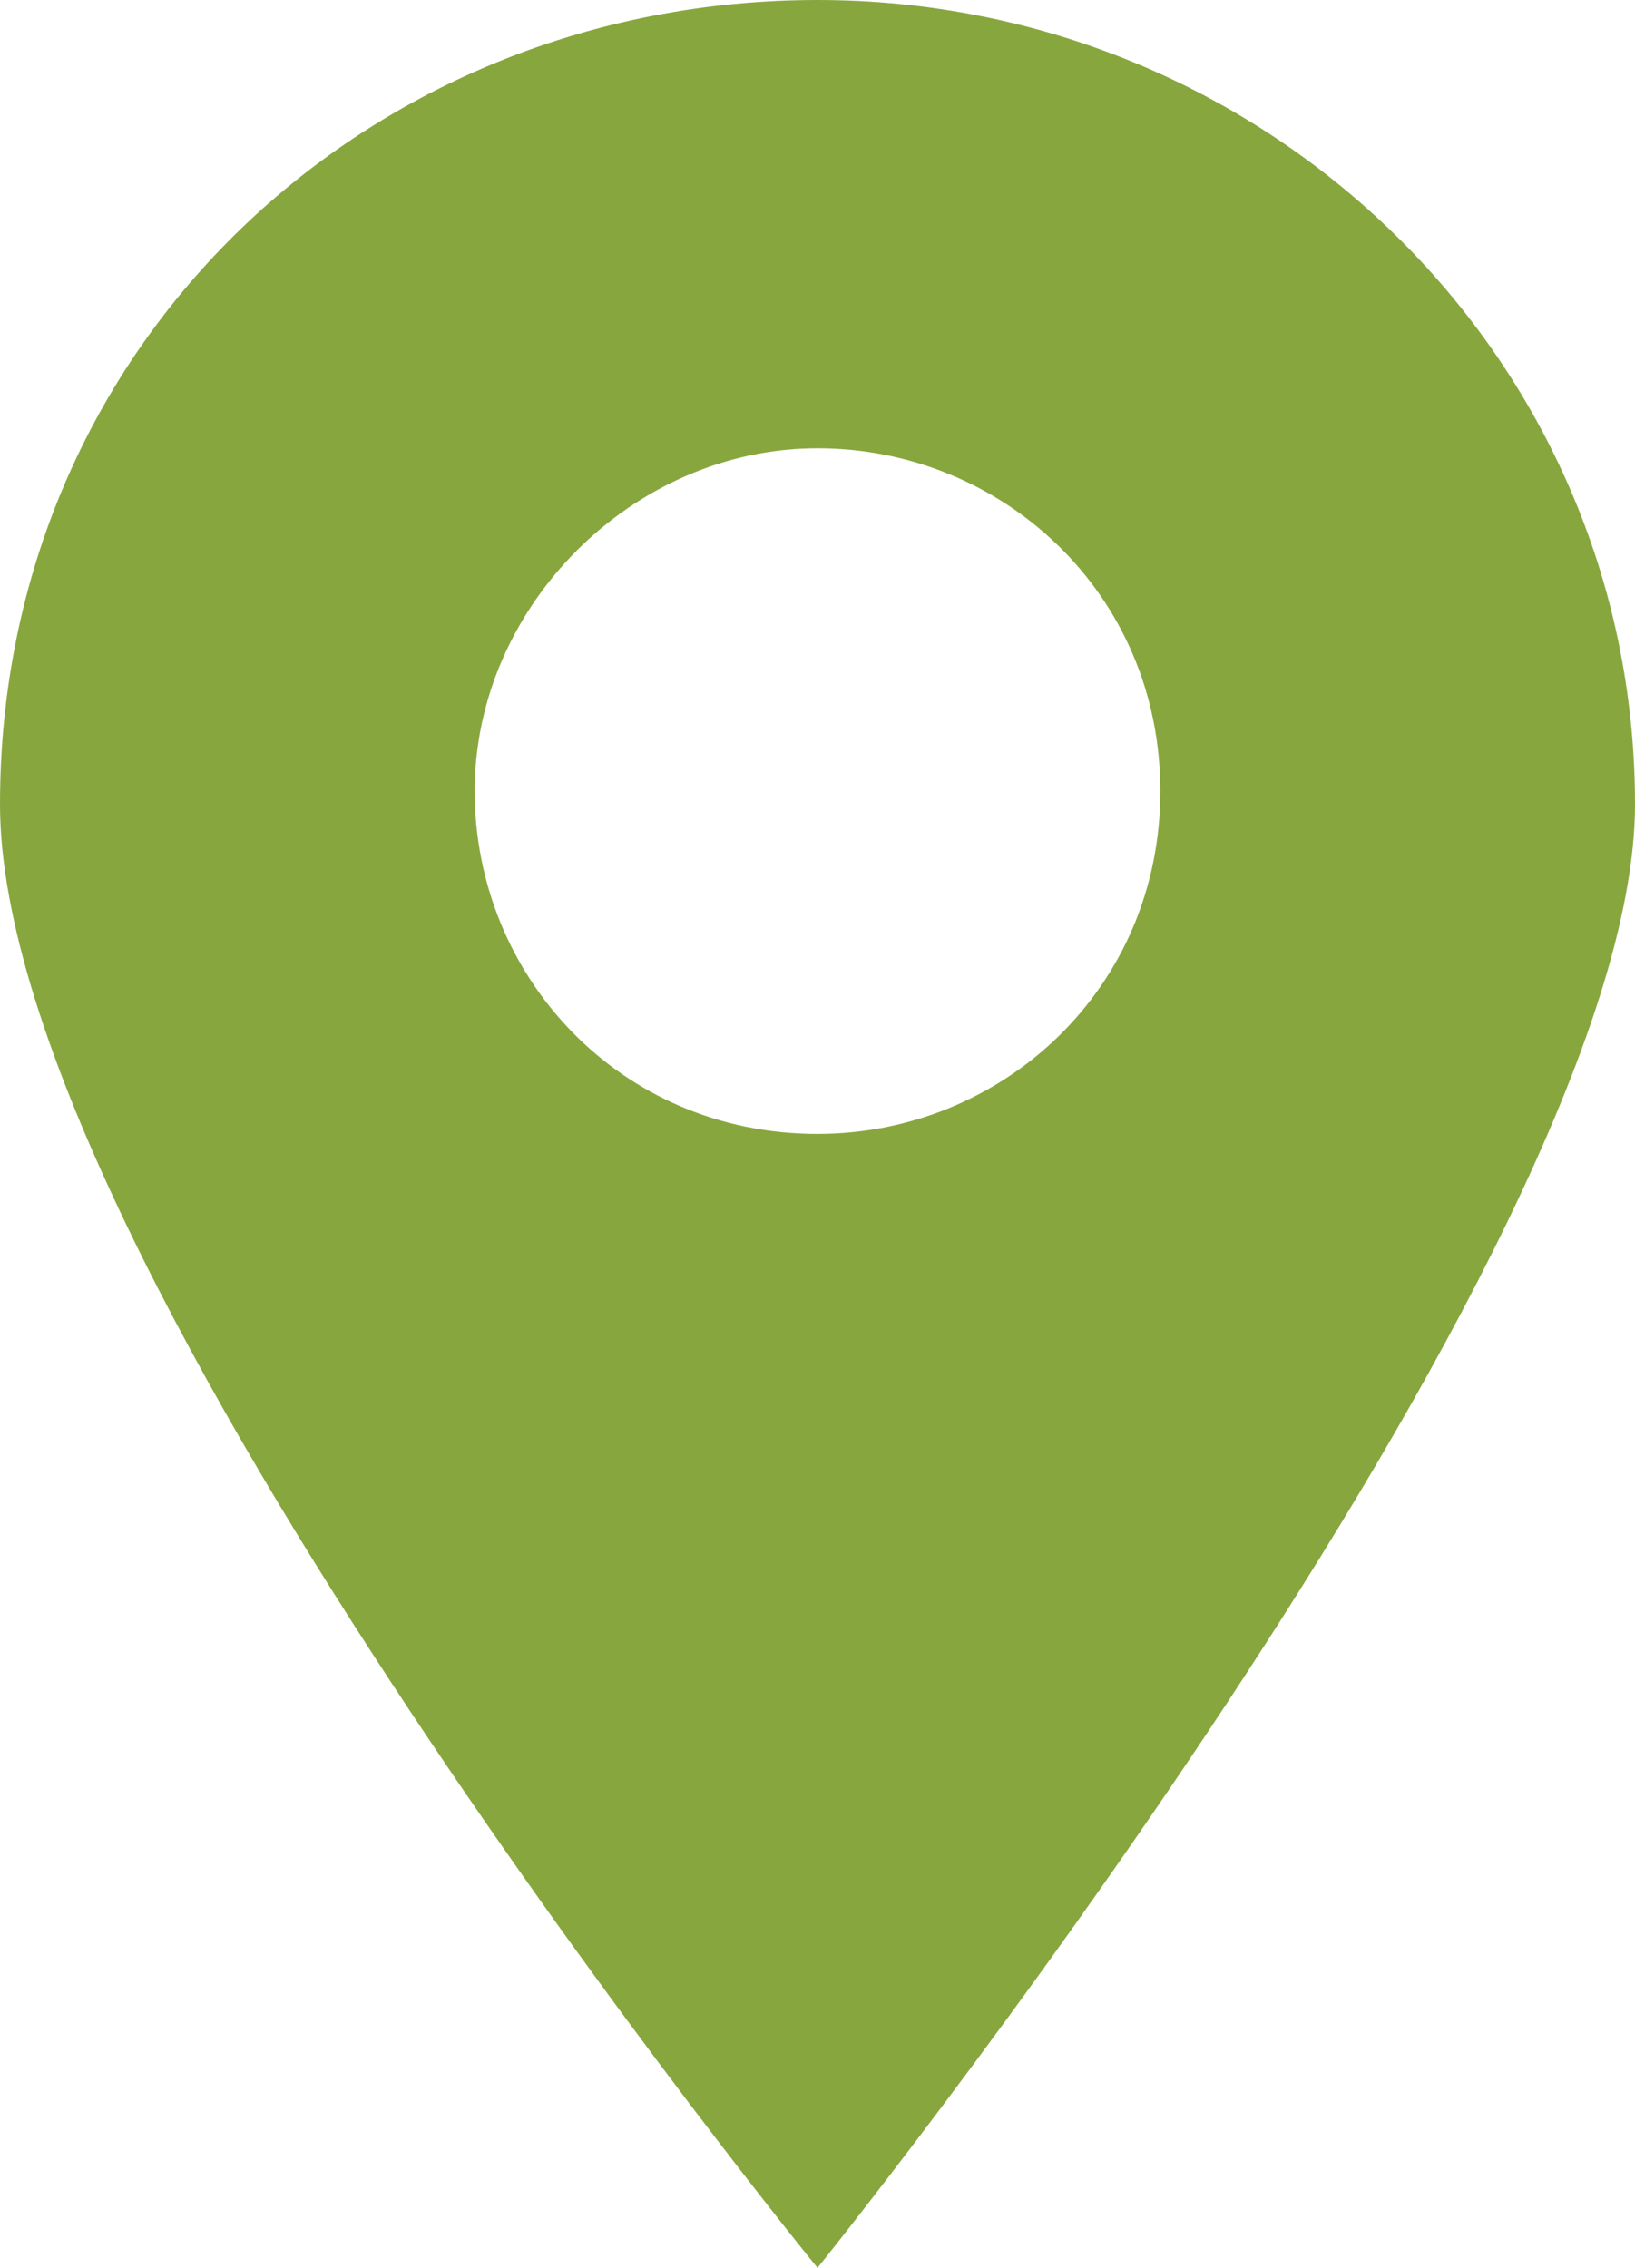
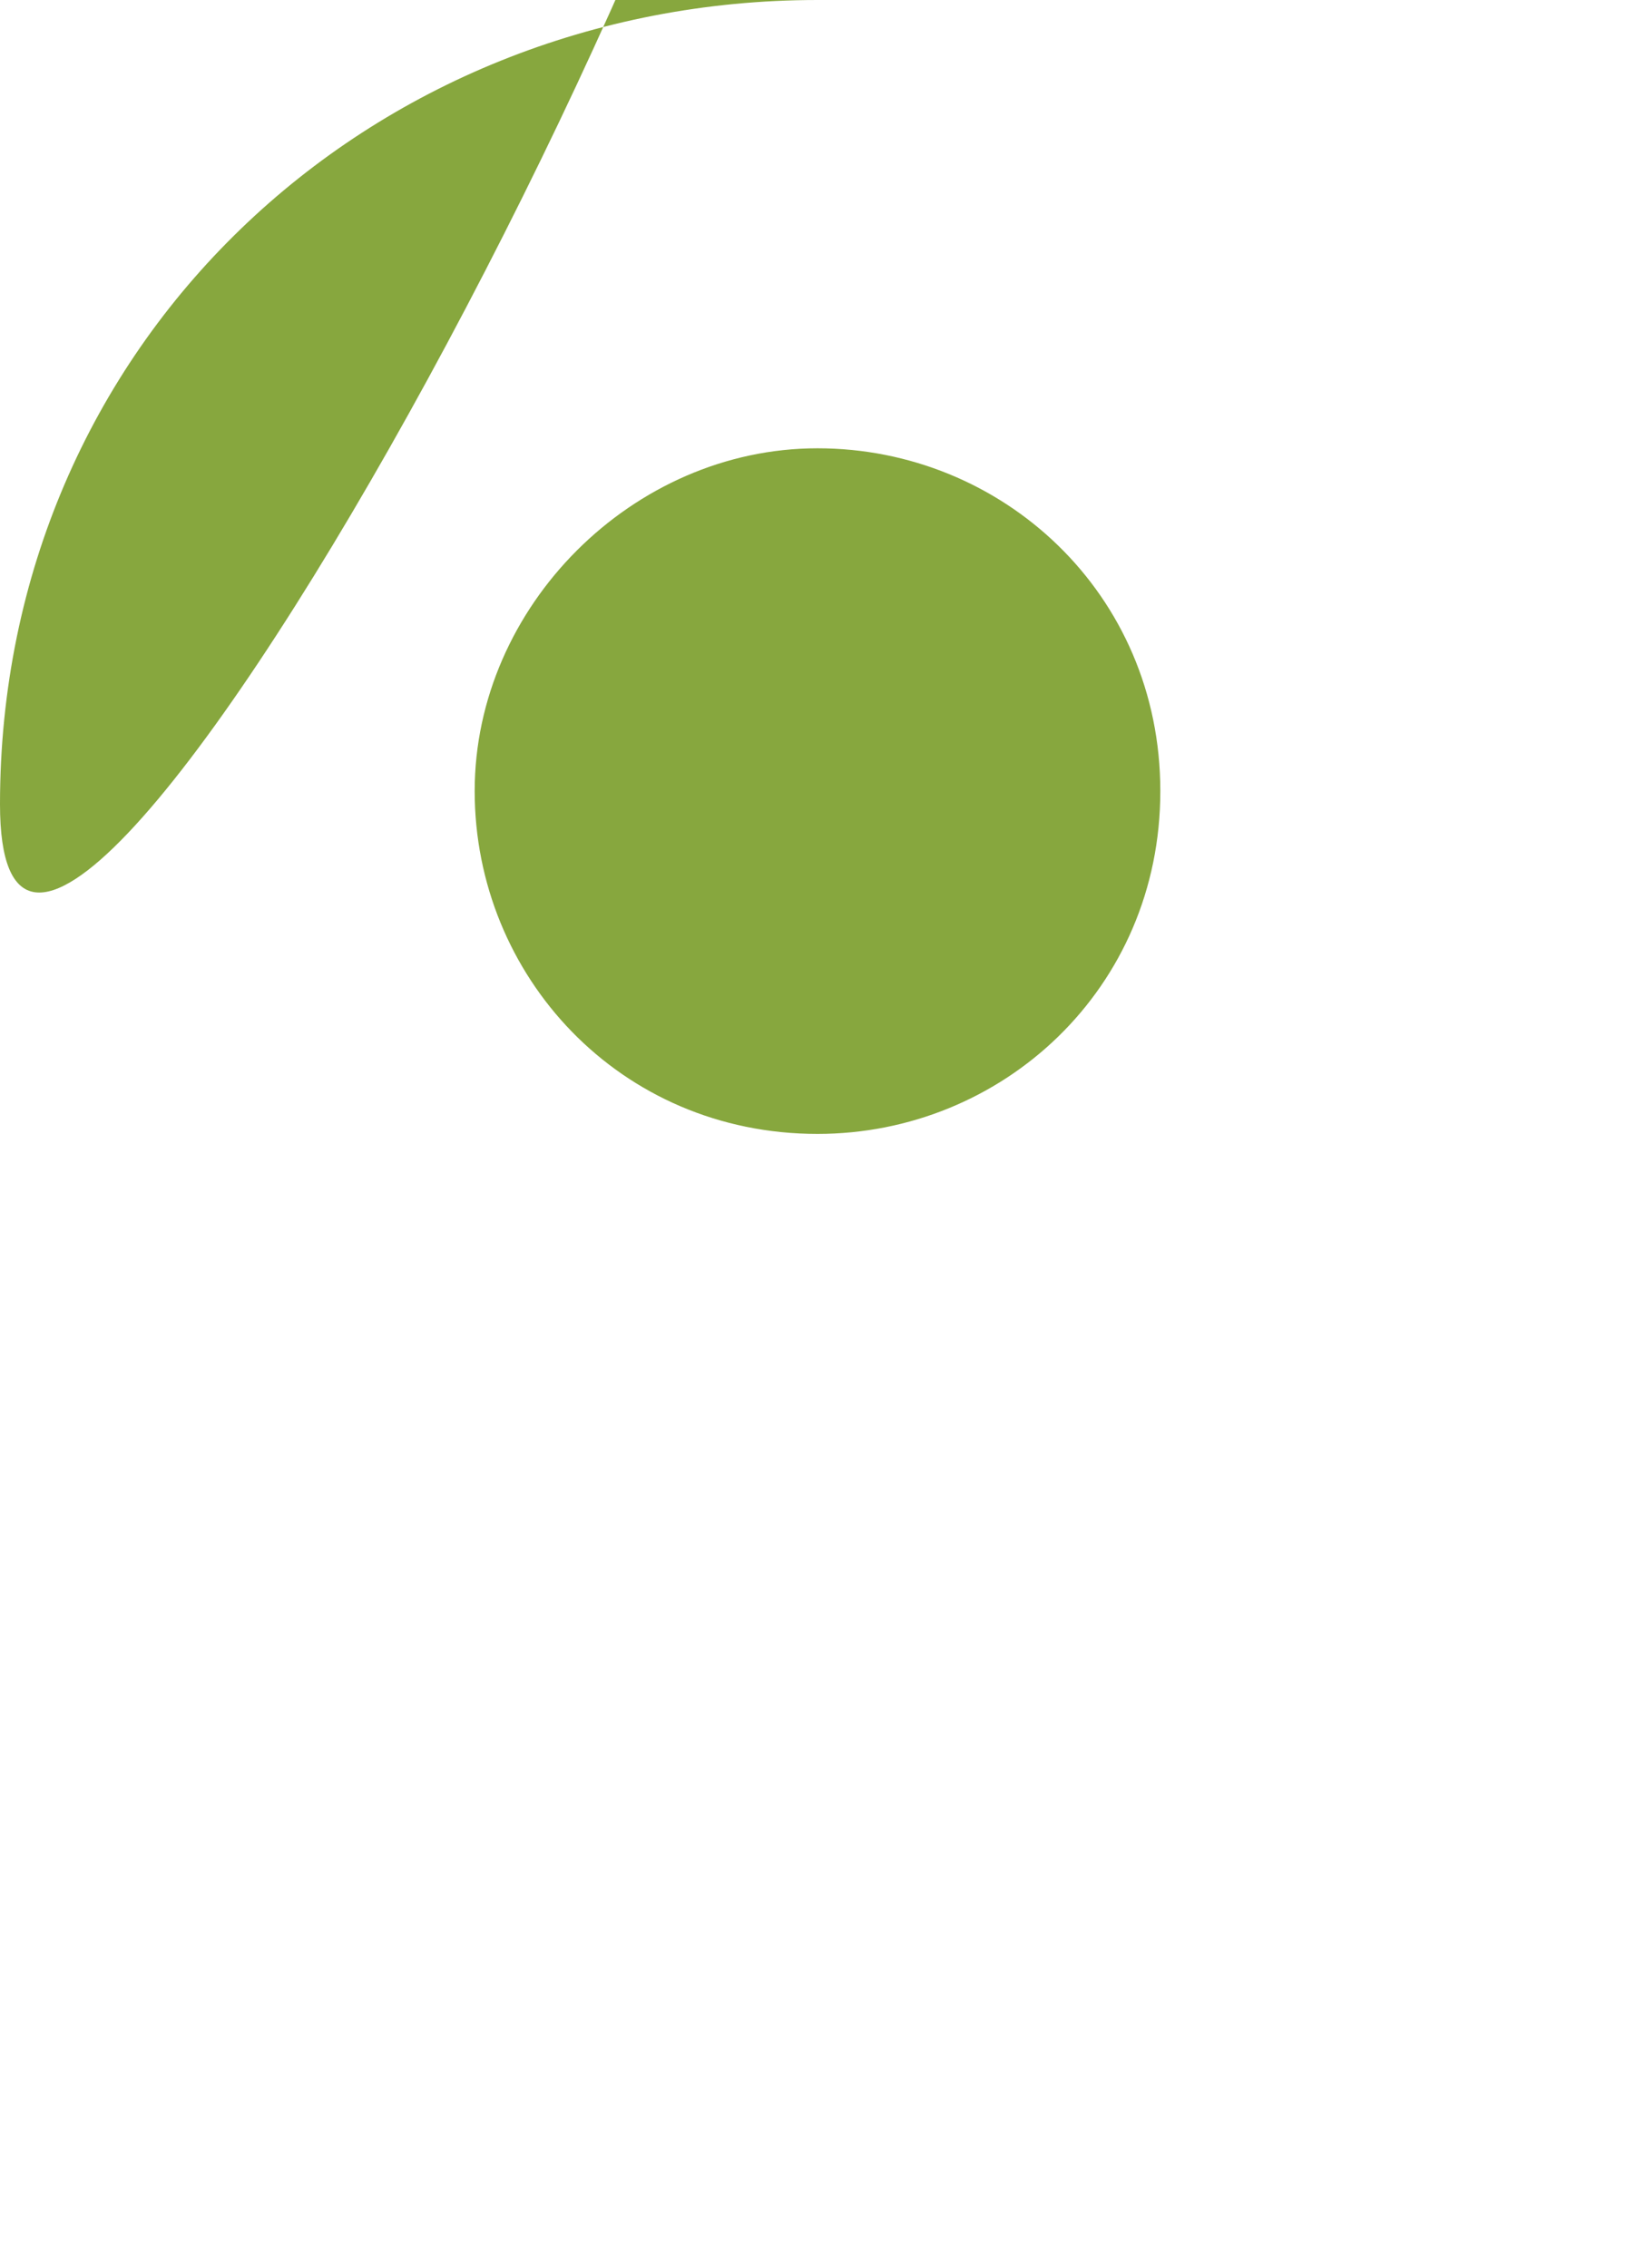
<svg xmlns="http://www.w3.org/2000/svg" version="1.1" id="Layer_1" x="0px" y="0px" viewBox="0 0 12.4 17.2" enable-background="new 0 0 12.4 17.2" xml:space="preserve">
-   <path fill="#87A73E" d="M6.2,0C2.8,0,0,2.6,0,6.1s6.2,11.1,6.2,11.1s6.2-7.7,6.2-11.1S9.6,0,6.2,0z M6.2,8.6C4.7,8.6,3.6,7.4,3.6,6  s1.2-2.6,2.6-2.6S8.8,4.5,8.8,6S7.6,8.6,6.2,8.6z" />
+   <path fill="#87A73E" d="M6.2,0C2.8,0,0,2.6,0,6.1s6.2-7.7,6.2-11.1S9.6,0,6.2,0z M6.2,8.6C4.7,8.6,3.6,7.4,3.6,6  s1.2-2.6,2.6-2.6S8.8,4.5,8.8,6S7.6,8.6,6.2,8.6z" />
</svg>